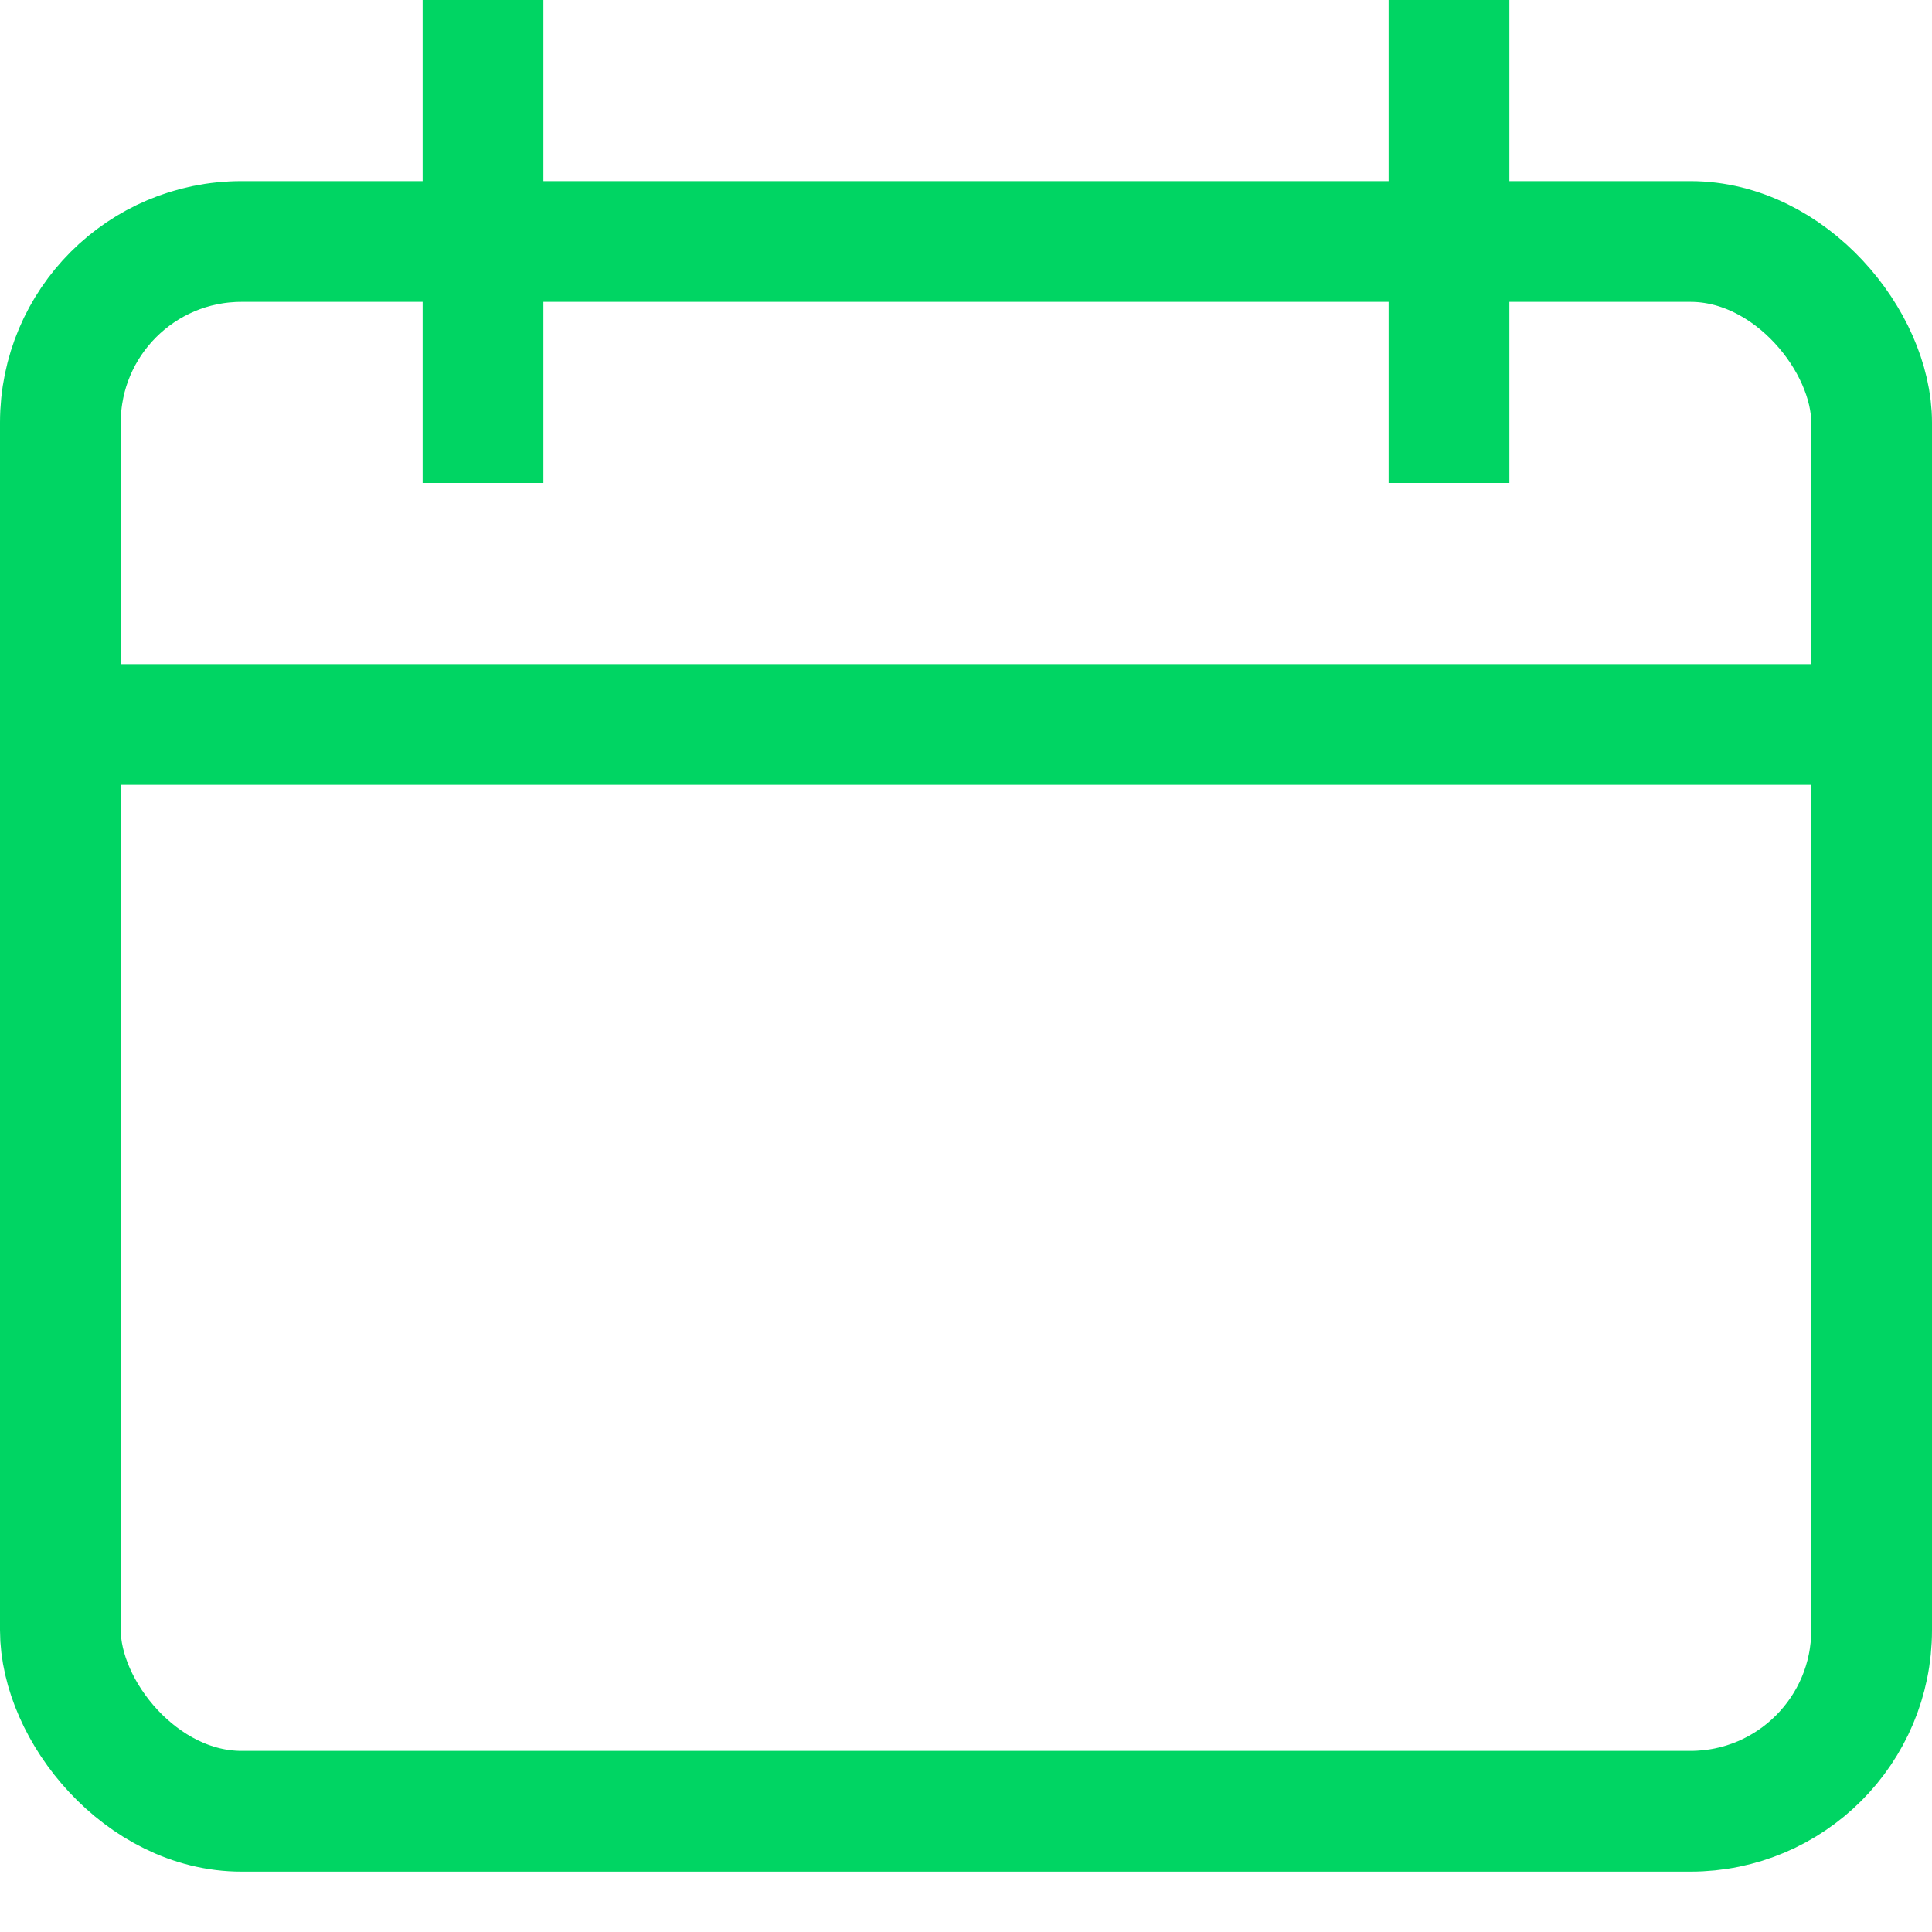
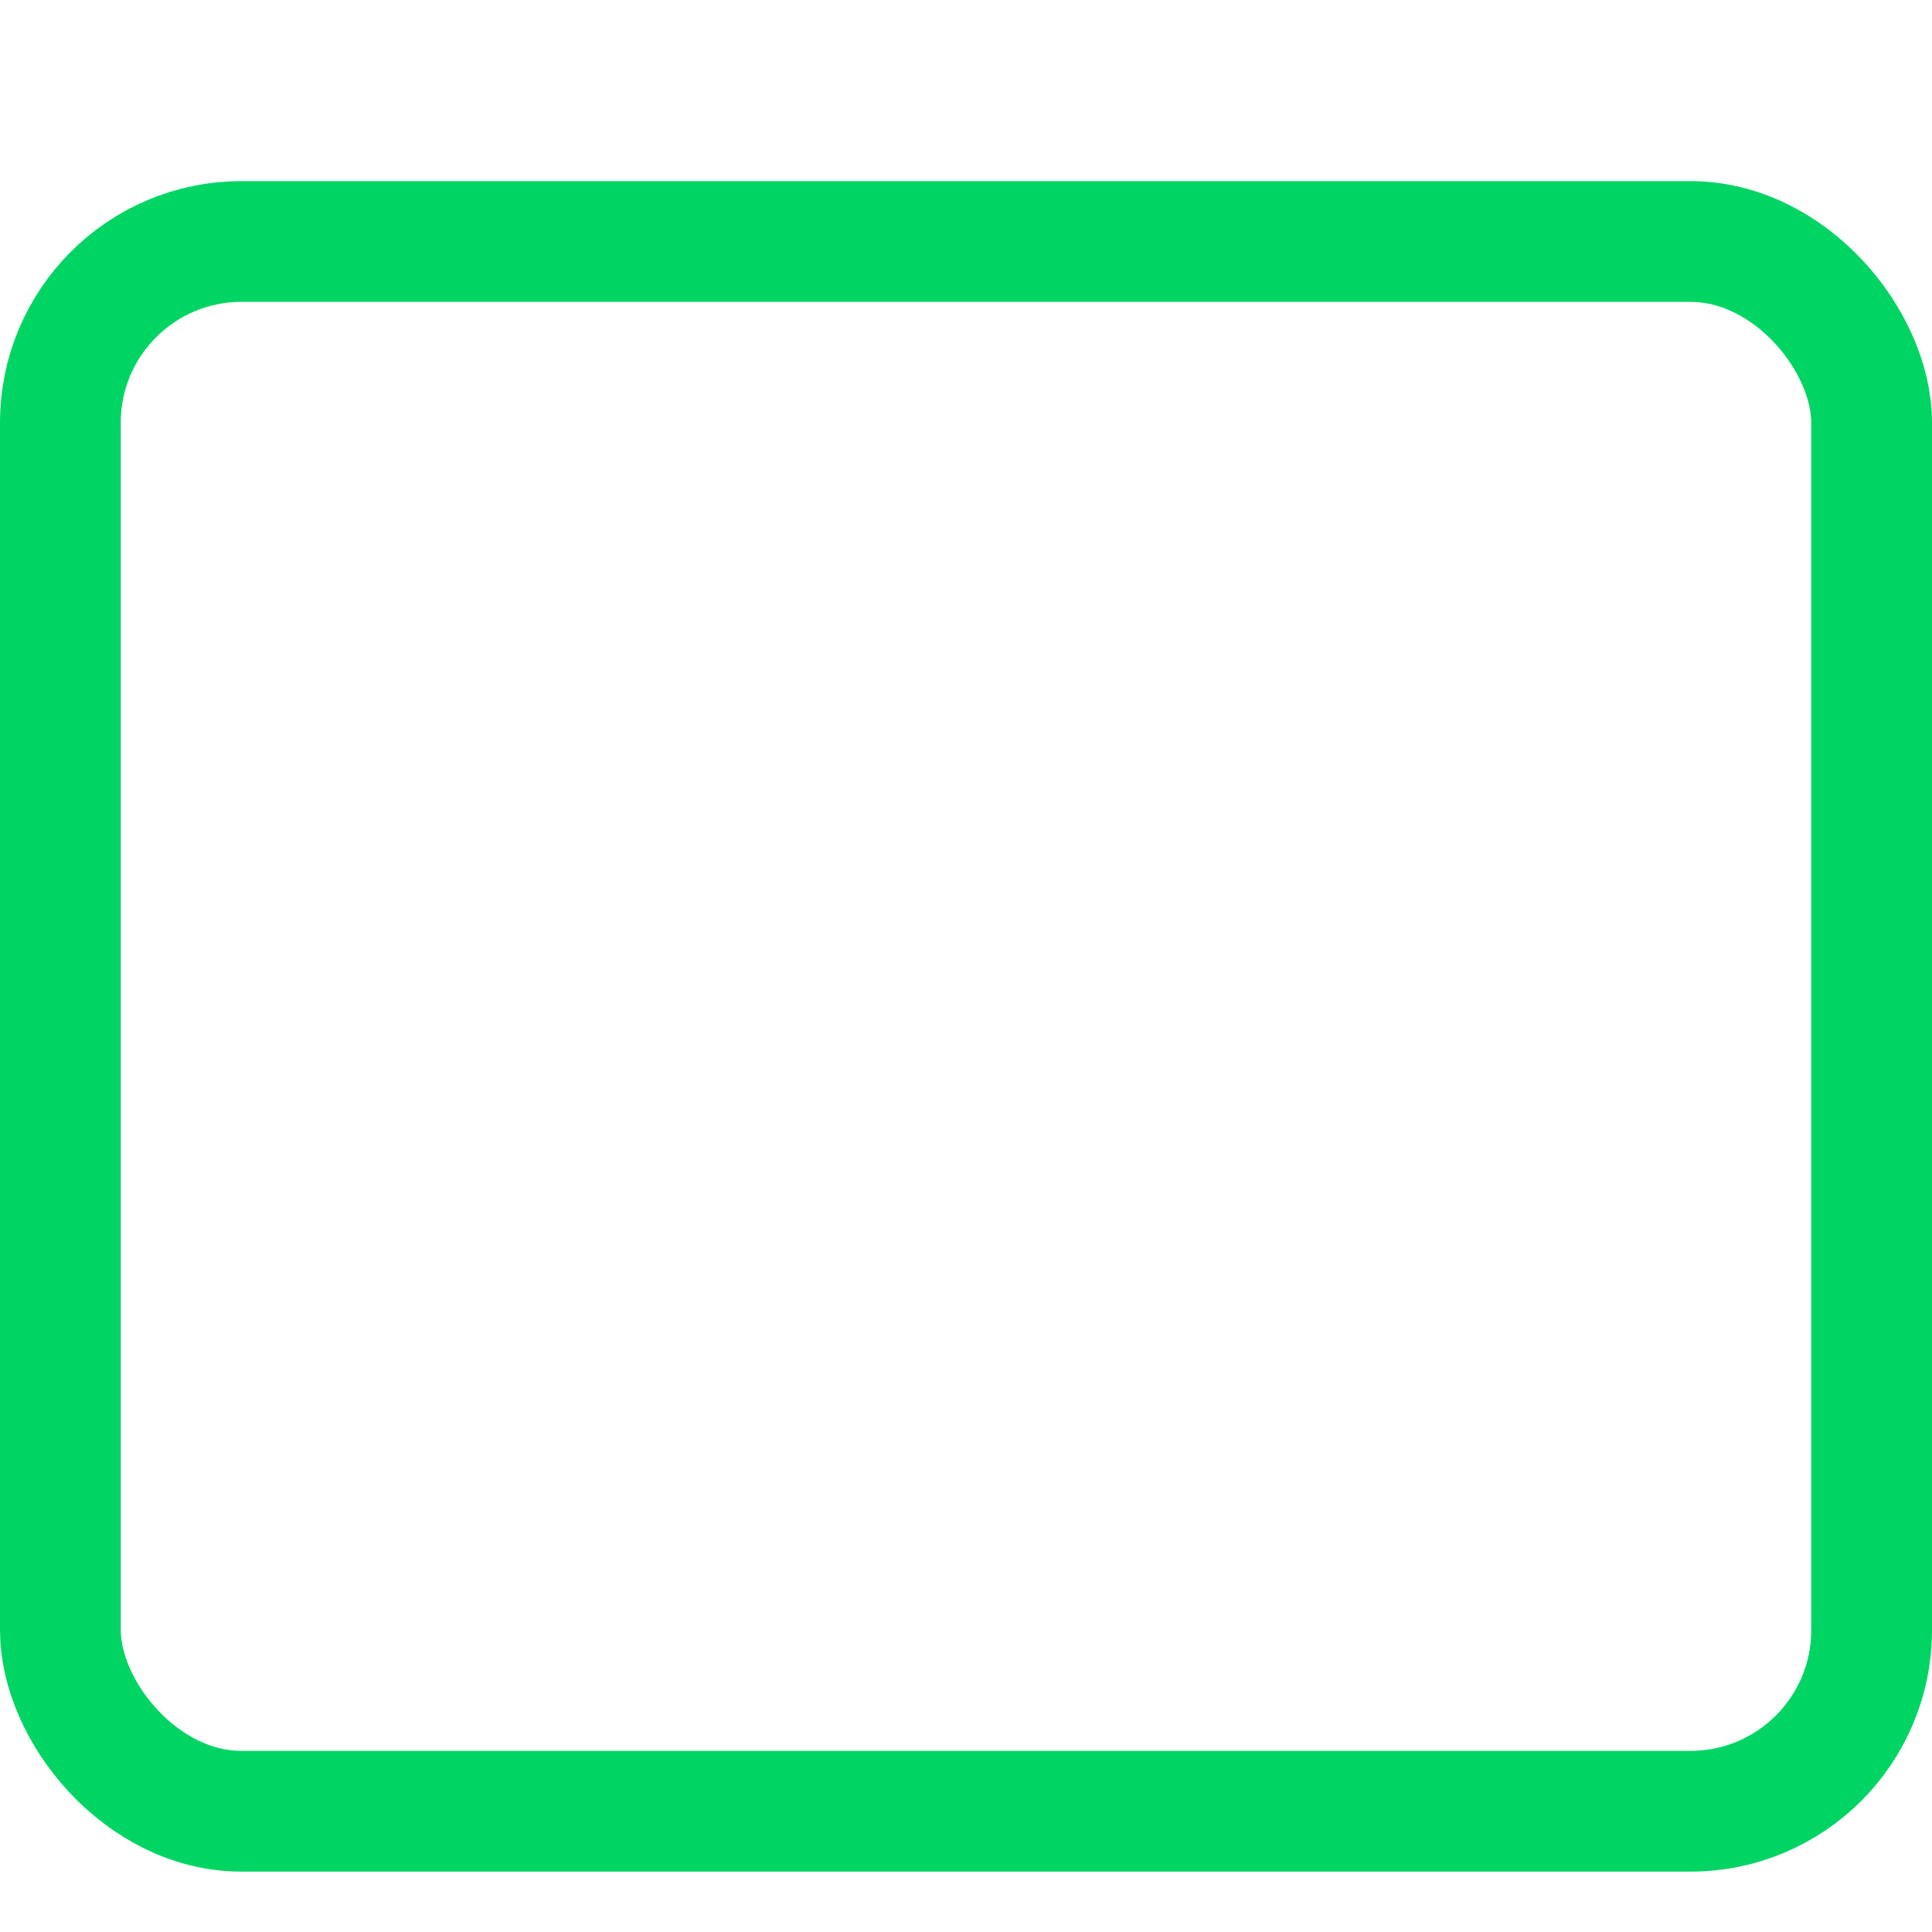
<svg xmlns="http://www.w3.org/2000/svg" viewBox="0 0 32 32" width="32" height="32">
  <title>Calendar</title>
  <g class="nc-icon-wrapper" stroke-linecap="square" stroke-linejoin="miter" stroke-width="2" fill="#00d563" stroke="#00d563">
-     <line data-cap="butt" x1="31" y1="12" x2="1" y2="12" fill="none" stroke="#00d563" stroke-miterlimit="10" stroke-linecap="butt" />
    <rect x="1" y="4" width="30" height="26" rx="3" ry="3" fill="none" stroke="#00d563" stroke-miterlimit="10" />
-     <line data-color="color-2" x1="8" y1="1" x2="8" y2="7" fill="none" stroke-miterlimit="10" />
-     <line data-color="color-2" x1="24" y1="1" x2="24" y2="7" fill="none" stroke-miterlimit="10" />
  </g>
</svg>